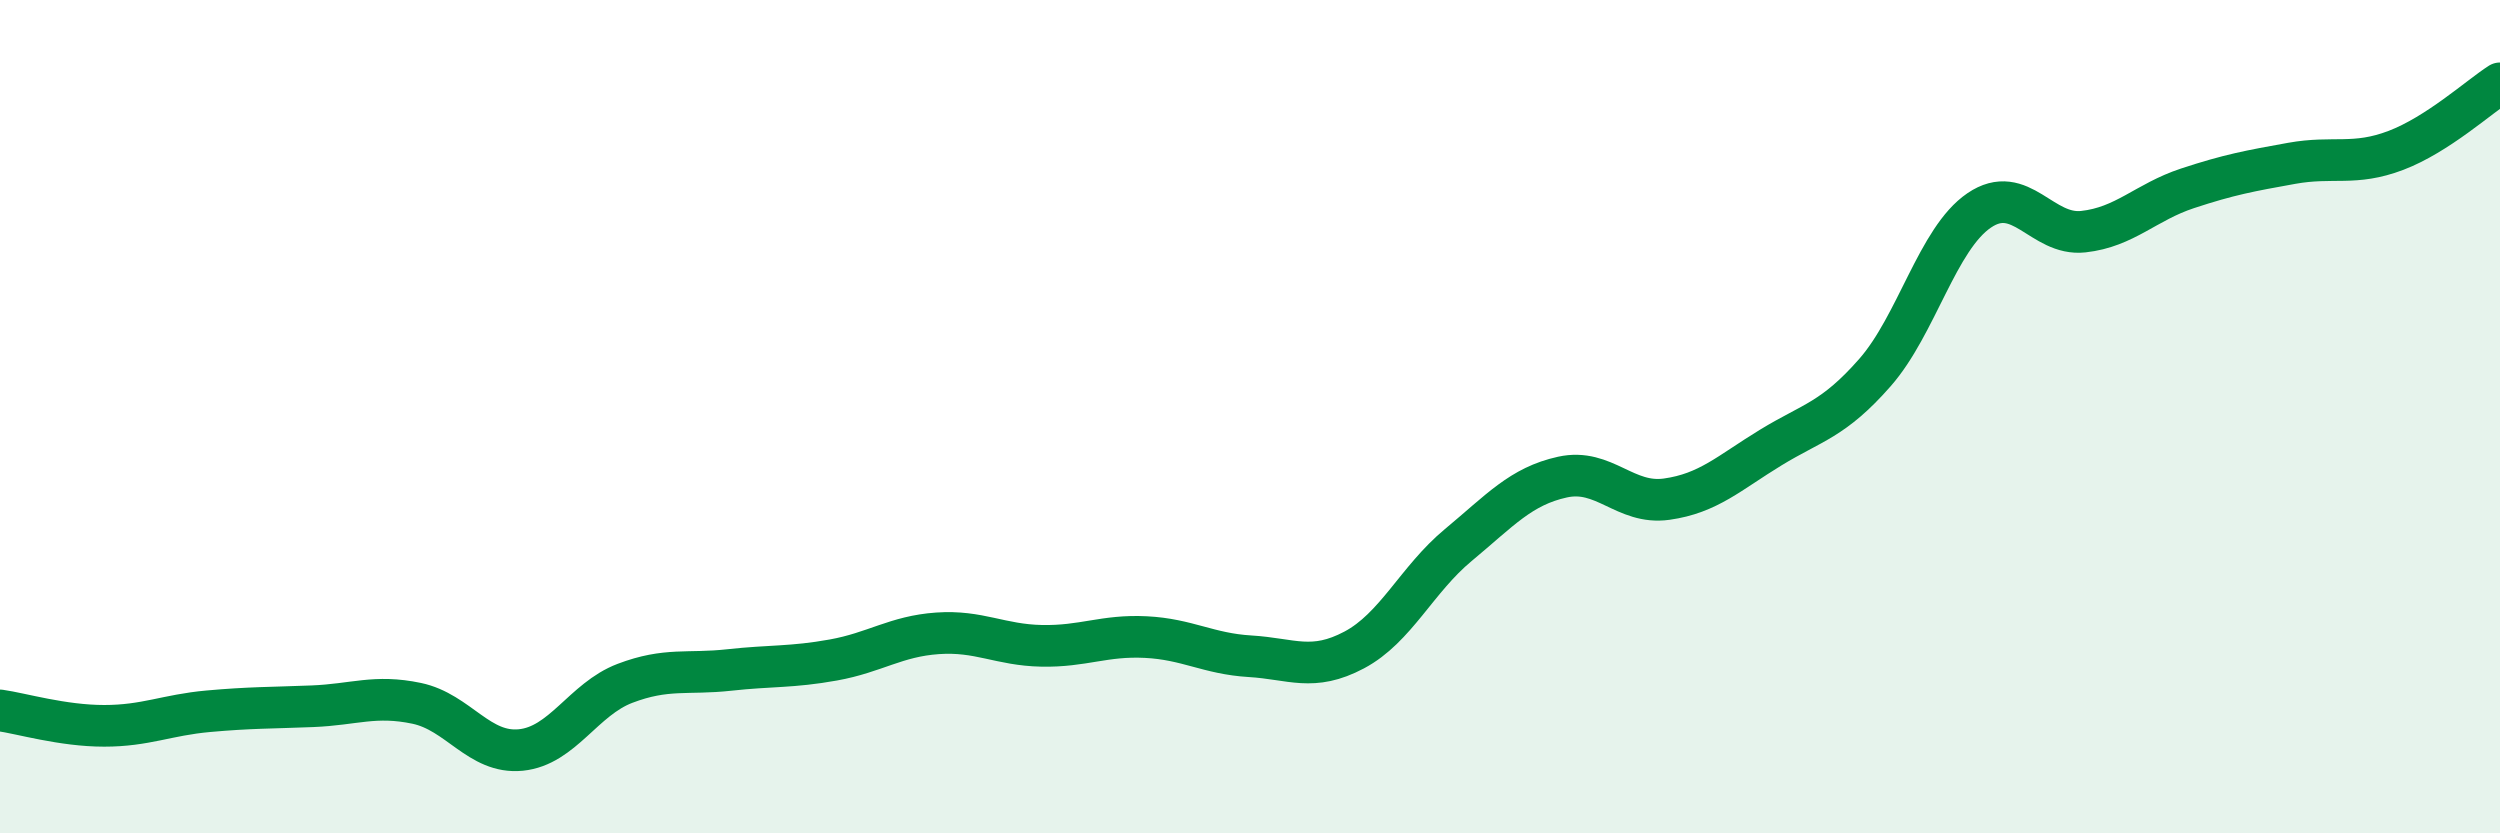
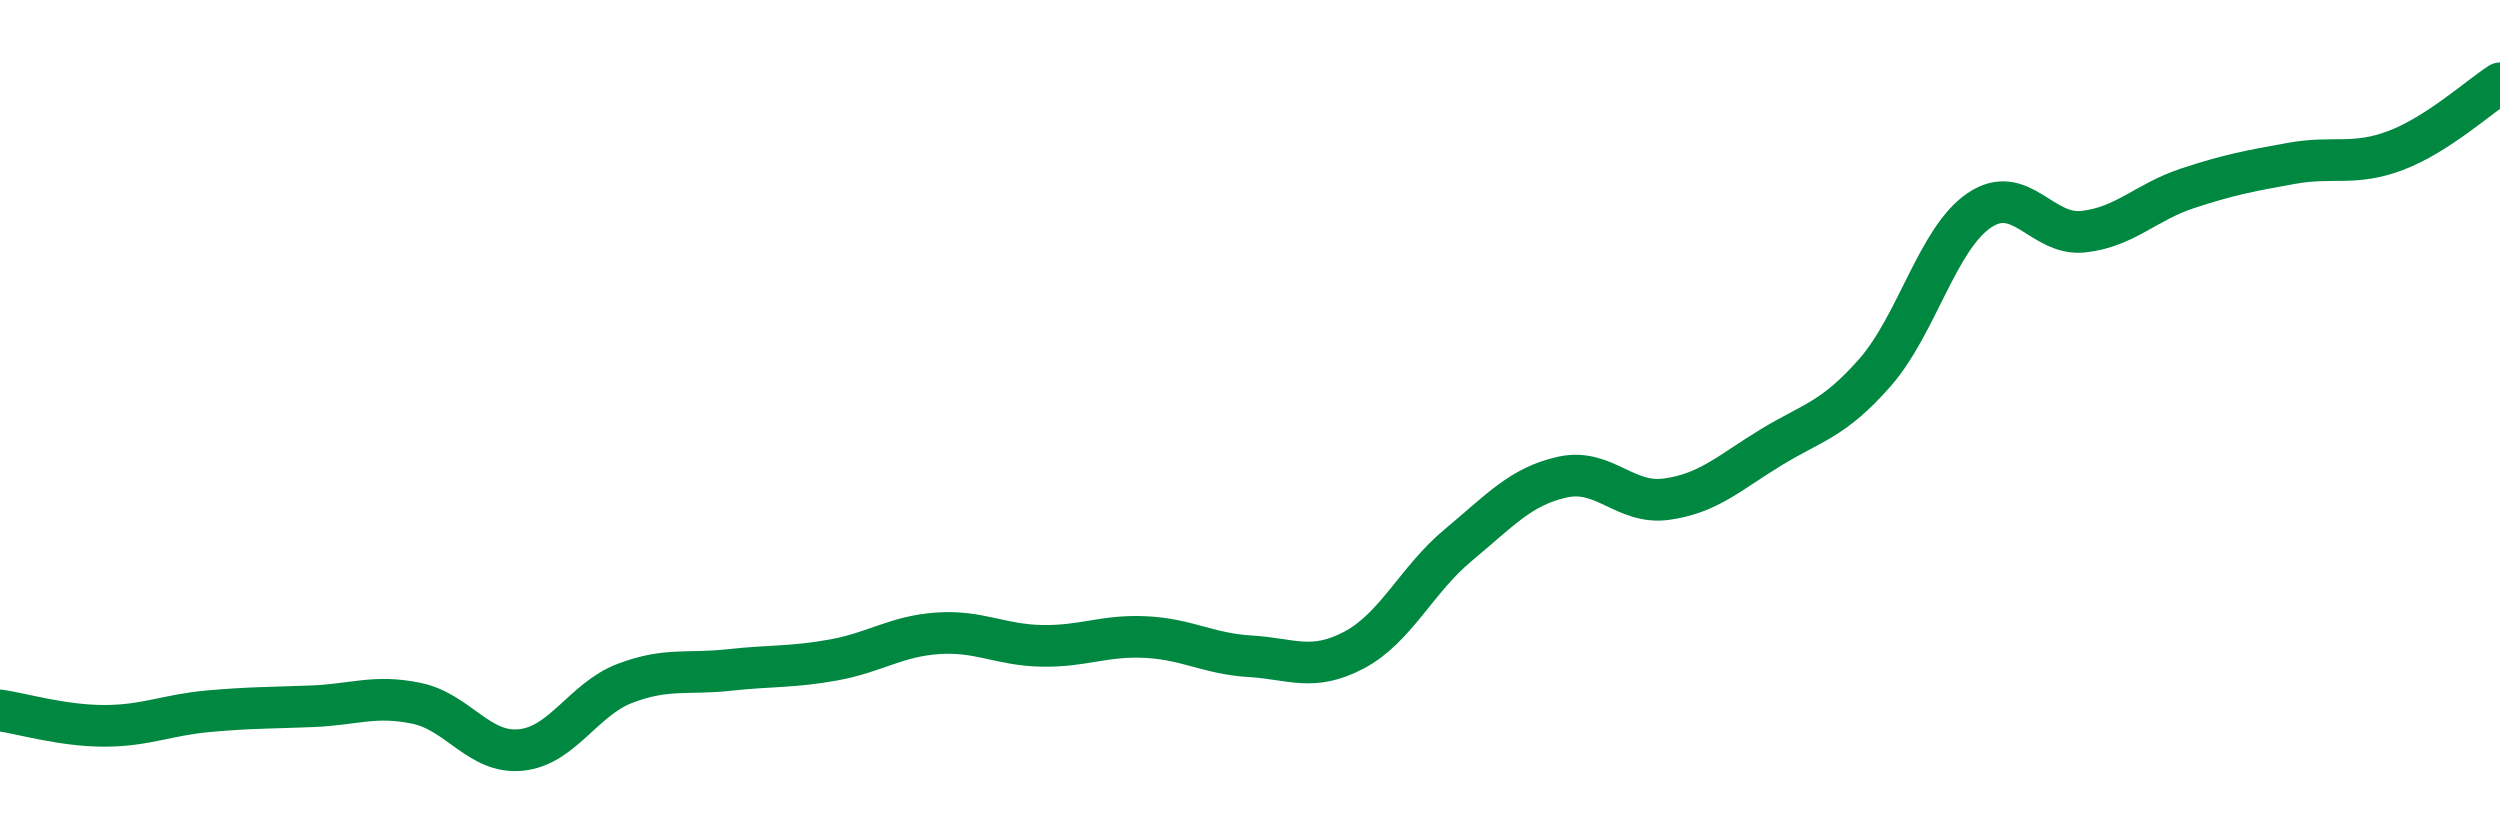
<svg xmlns="http://www.w3.org/2000/svg" width="60" height="20" viewBox="0 0 60 20">
-   <path d="M 0,17.05 C 0.5,17.12 1.5,17.42 2.5,17.42 C 3.5,17.42 4,17.16 5,17.07 C 6,16.98 6.5,16.99 7.5,16.95 C 8.5,16.91 9,16.67 10,16.88 C 11,17.09 11.5,18.1 12.5,18 C 13.5,17.9 14,16.78 15,16.4 C 16,16.02 16.5,16.19 17.5,16.08 C 18.5,15.97 19,16.02 20,15.84 C 21,15.66 21.5,15.27 22.5,15.2 C 23.5,15.13 24,15.48 25,15.5 C 26,15.52 26.5,15.24 27.5,15.29 C 28.5,15.34 29,15.69 30,15.75 C 31,15.81 31.5,16.13 32.5,15.6 C 33.5,15.07 34,13.91 35,13.08 C 36,12.25 36.5,11.67 37.5,11.45 C 38.5,11.23 39,12.12 40,11.98 C 41,11.84 41.5,11.35 42.5,10.74 C 43.5,10.13 44,10.08 45,8.94 C 46,7.8 46.5,5.73 47.5,5.05 C 48.5,4.37 49,5.67 50,5.56 C 51,5.45 51.5,4.85 52.5,4.52 C 53.5,4.19 54,4.1 55,3.92 C 56,3.74 56.5,3.99 57.5,3.61 C 58.5,3.23 59.5,2.32 60,2L60 20L0 20Z" fill="#008740" opacity="0.1" stroke-linecap="round" stroke-linejoin="round" />
  <path d="M 0,17.05 C 0.5,17.12 1.5,17.42 2.5,17.42 C 3.5,17.42 4,17.16 5,17.07 C 6,16.98 6.5,16.99 7.5,16.95 C 8.5,16.91 9,16.67 10,16.88 C 11,17.09 11.5,18.1 12.5,18 C 13.5,17.9 14,16.78 15,16.4 C 16,16.02 16.5,16.19 17.5,16.08 C 18.5,15.97 19,16.02 20,15.84 C 21,15.66 21.5,15.27 22.5,15.2 C 23.5,15.13 24,15.48 25,15.5 C 26,15.52 26.5,15.24 27.5,15.29 C 28.5,15.34 29,15.69 30,15.75 C 31,15.81 31.5,16.13 32.5,15.6 C 33.5,15.07 34,13.91 35,13.08 C 36,12.25 36.5,11.67 37.5,11.45 C 38.5,11.23 39,12.12 40,11.98 C 41,11.84 41.5,11.35 42.5,10.74 C 43.5,10.13 44,10.08 45,8.94 C 46,7.8 46.5,5.73 47.5,5.05 C 48.5,4.37 49,5.67 50,5.56 C 51,5.45 51.5,4.85 52.5,4.52 C 53.5,4.19 54,4.1 55,3.92 C 56,3.74 56.5,3.99 57.5,3.61 C 58.5,3.23 59.5,2.32 60,2" stroke="#008740" stroke-width="1" fill="none" stroke-linecap="round" stroke-linejoin="round" />
</svg>